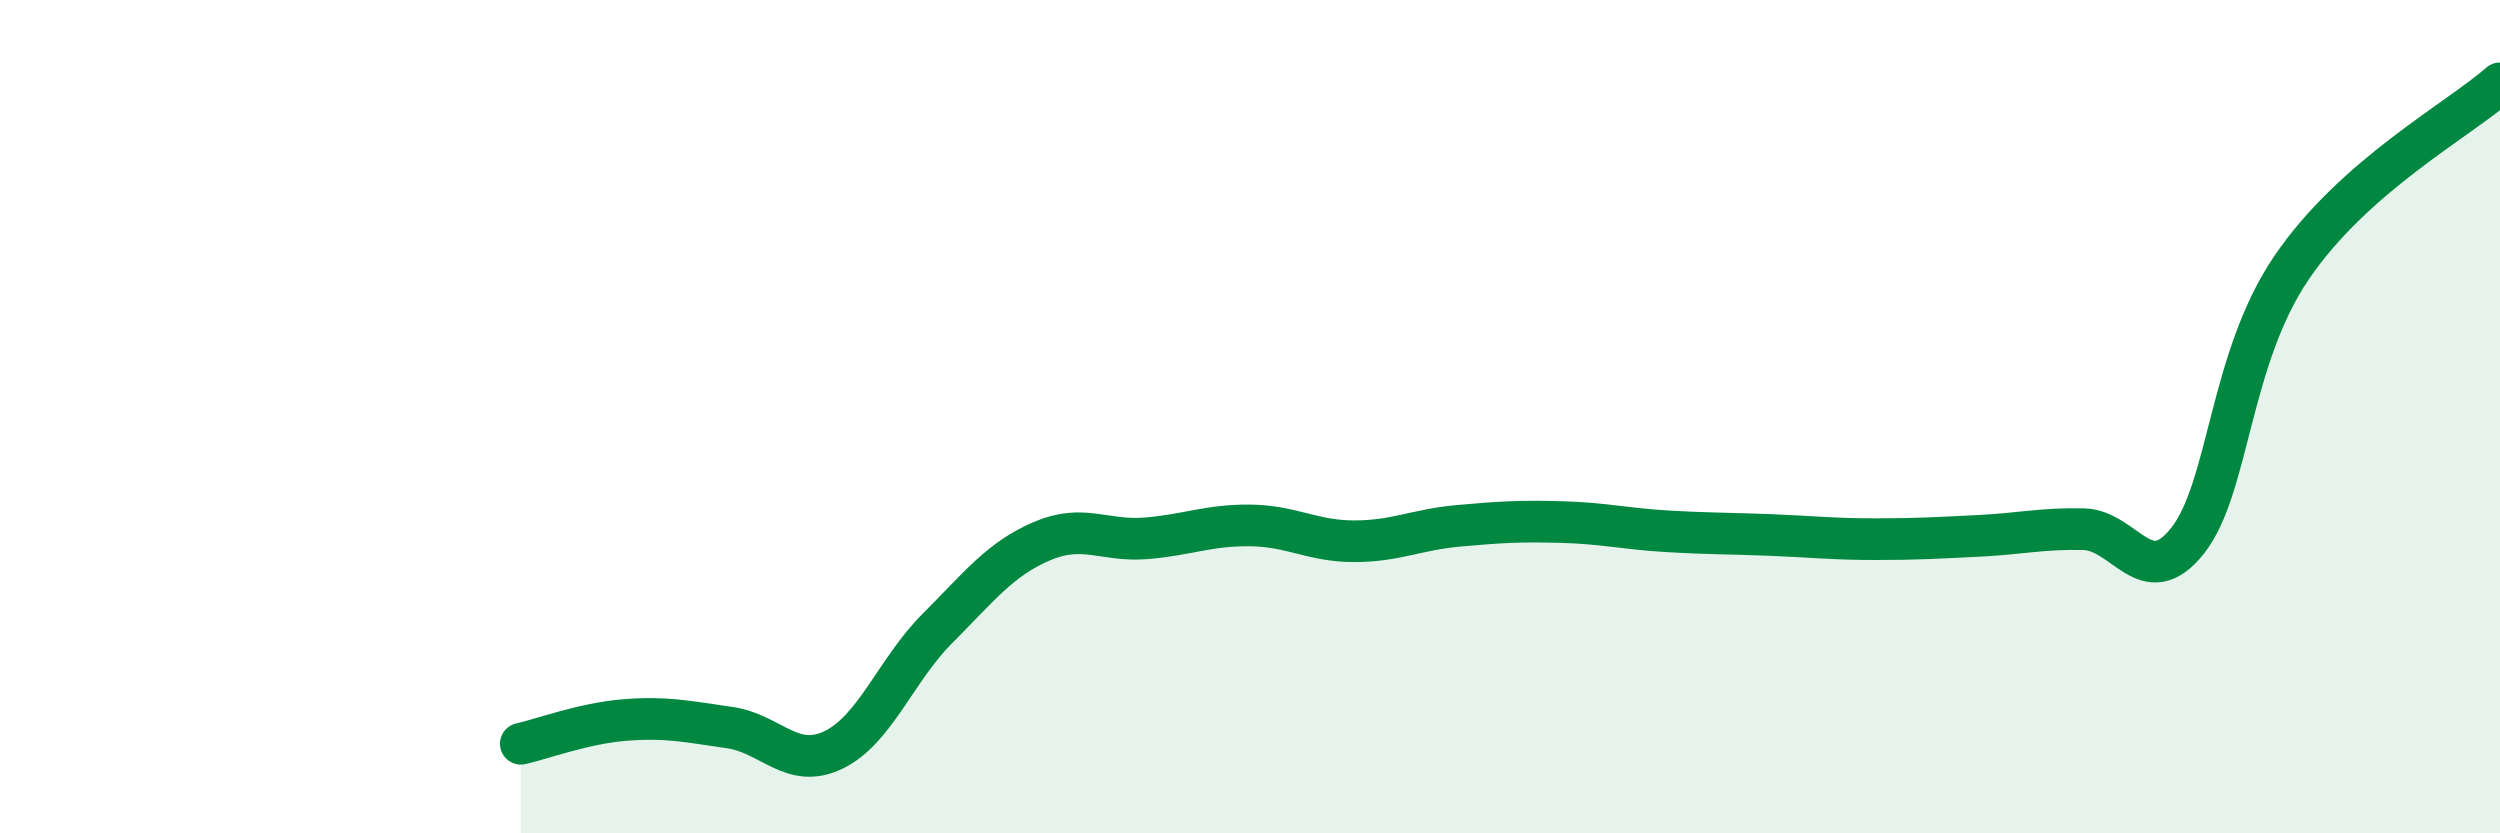
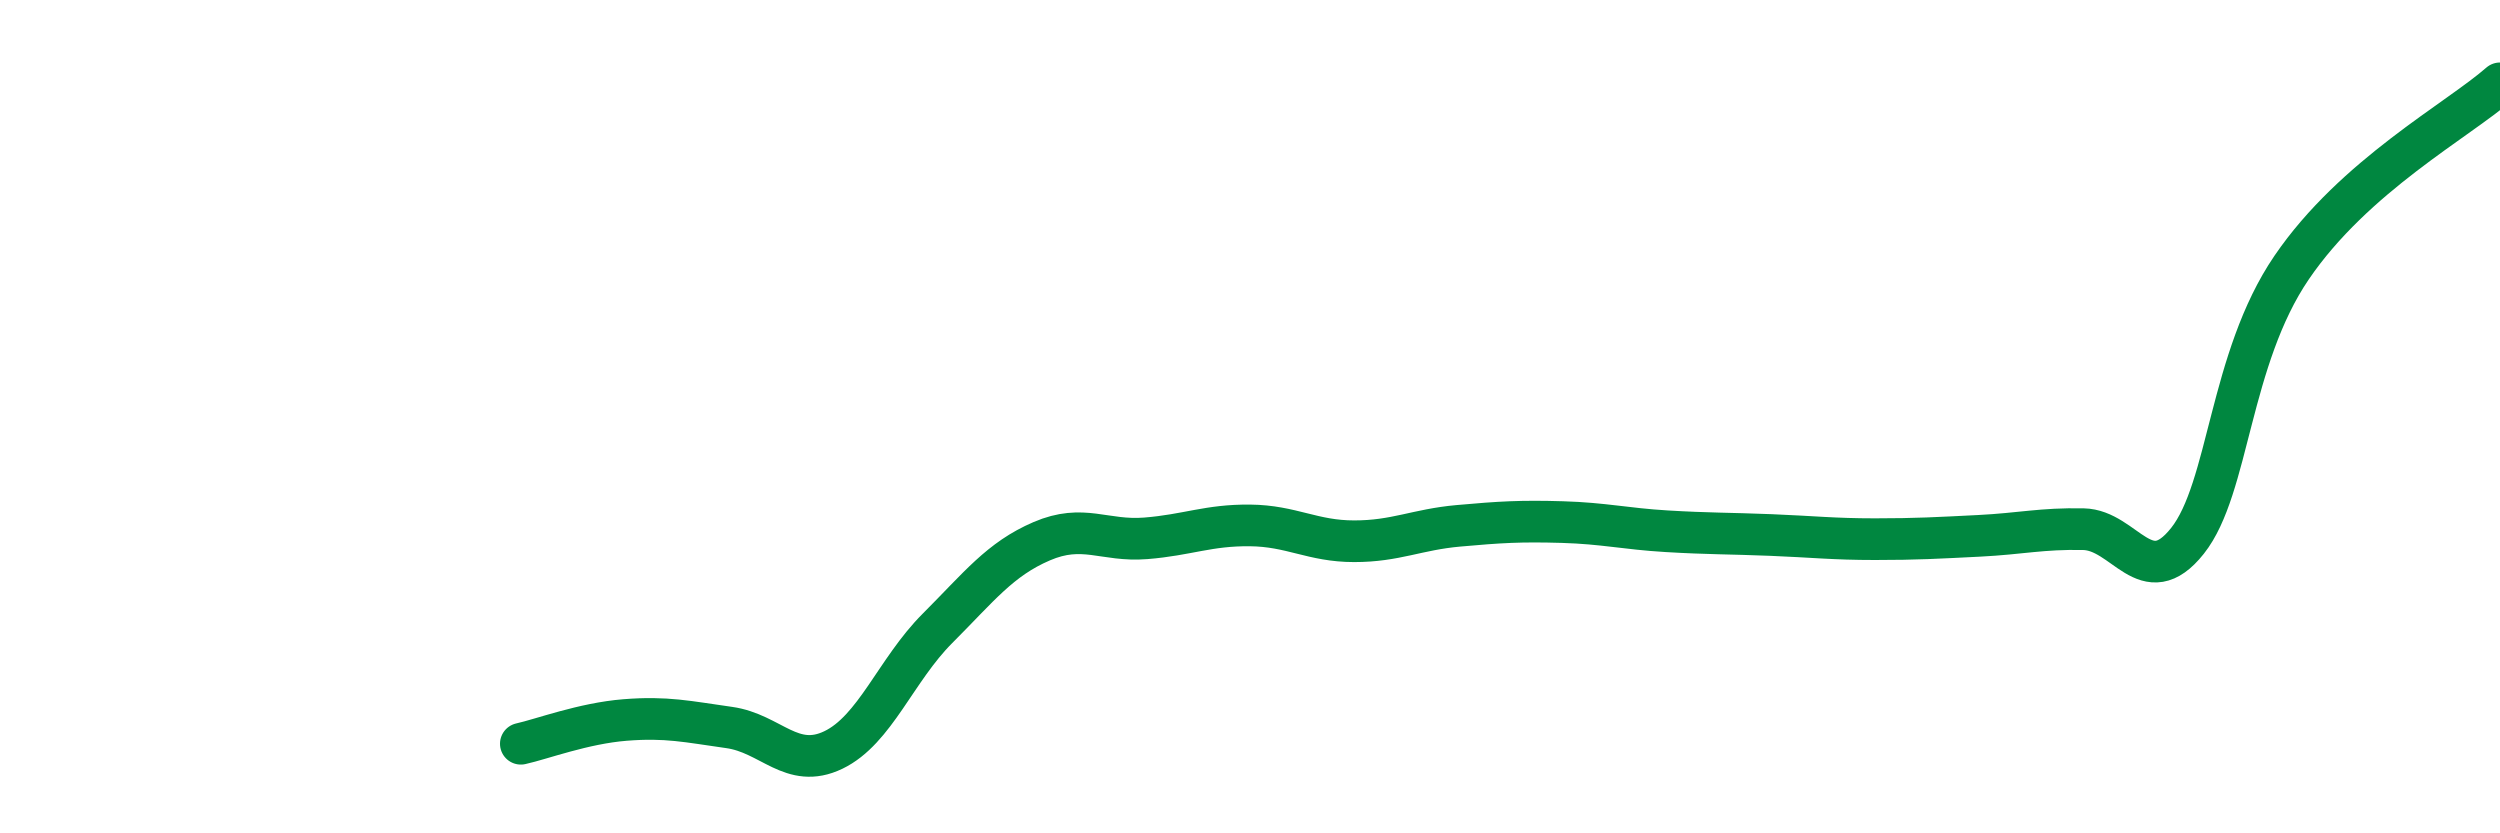
<svg xmlns="http://www.w3.org/2000/svg" width="60" height="20" viewBox="0 0 60 20">
-   <path d="M 12.5,17.85 C 13,17.74 14,17.36 15,17.28 C 16,17.2 16.5,17.32 17.5,17.46 C 18.5,17.6 19,18.48 20,18 C 21,17.52 21.5,16.08 22.5,15.08 C 23.5,14.08 24,13.42 25,12.99 C 26,12.56 26.5,13 27.5,12.92 C 28.5,12.84 29,12.6 30,12.61 C 31,12.62 31.5,12.99 32.5,12.99 C 33.5,12.99 34,12.71 35,12.62 C 36,12.53 36.5,12.5 37.5,12.53 C 38.5,12.56 39,12.69 40,12.75 C 41,12.81 41.5,12.8 42.5,12.84 C 43.5,12.88 44,12.94 45,12.94 C 46,12.94 46.5,12.91 47.5,12.86 C 48.5,12.81 49,12.68 50,12.7 C 51,12.72 51.5,14.24 52.5,12.98 C 53.5,11.72 53.5,8.62 55,6.42 C 56.5,4.22 59,2.88 60,2L60 20L12.5 20Z" fill="#008740" opacity="0.1" stroke-linecap="round" stroke-linejoin="round" />
  <path d="M 12.5,17.85 C 13,17.74 14,17.36 15,17.28 C 16,17.2 16.5,17.32 17.5,17.46 C 18.5,17.6 19,18.48 20,18 C 21,17.52 21.5,16.08 22.5,15.08 C 23.5,14.08 24,13.42 25,12.99 C 26,12.56 26.5,13 27.5,12.92 C 28.5,12.84 29,12.6 30,12.61 C 31,12.62 31.5,12.99 32.5,12.99 C 33.5,12.99 34,12.71 35,12.62 C 36,12.53 36.5,12.5 37.5,12.53 C 38.5,12.56 39,12.69 40,12.75 C 41,12.81 41.5,12.8 42.5,12.84 C 43.5,12.88 44,12.94 45,12.94 C 46,12.94 46.5,12.91 47.5,12.86 C 48.5,12.81 49,12.68 50,12.7 C 51,12.72 51.5,14.24 52.5,12.98 C 53.5,11.72 53.5,8.62 55,6.42 C 56.5,4.22 59,2.88 60,2" stroke="#008740" stroke-width="1" fill="none" stroke-linecap="round" stroke-linejoin="round" />
</svg>